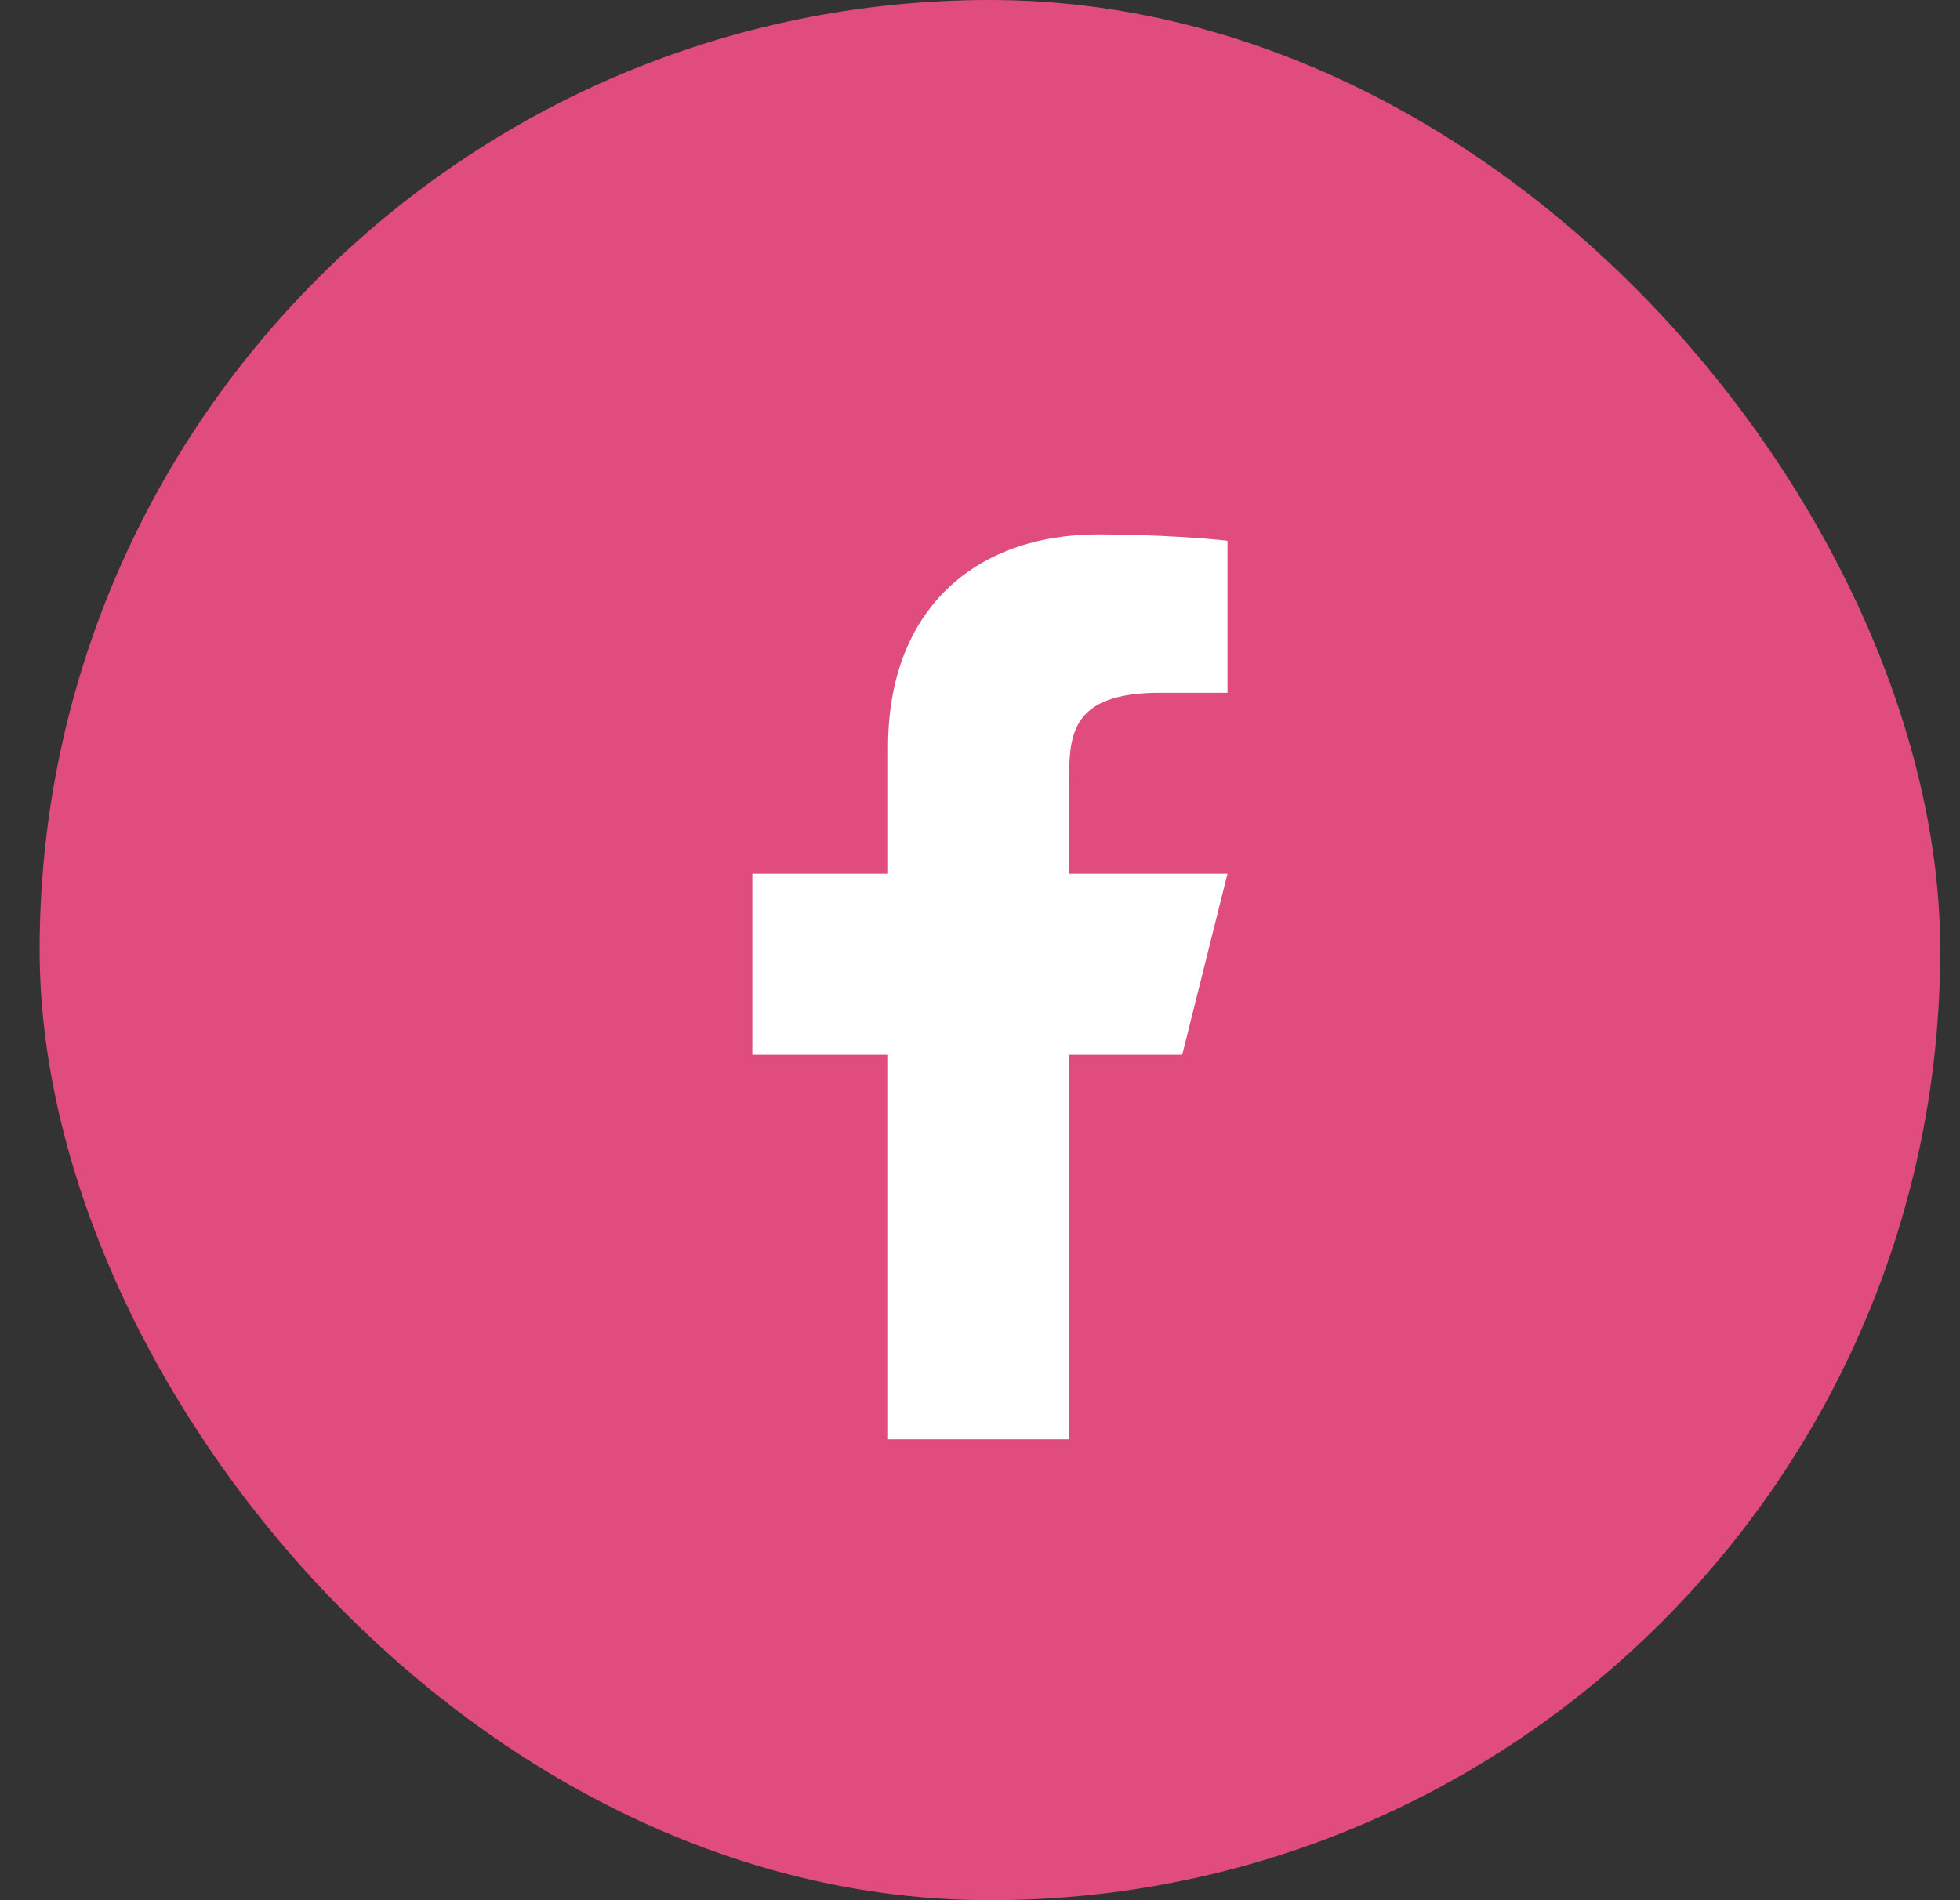
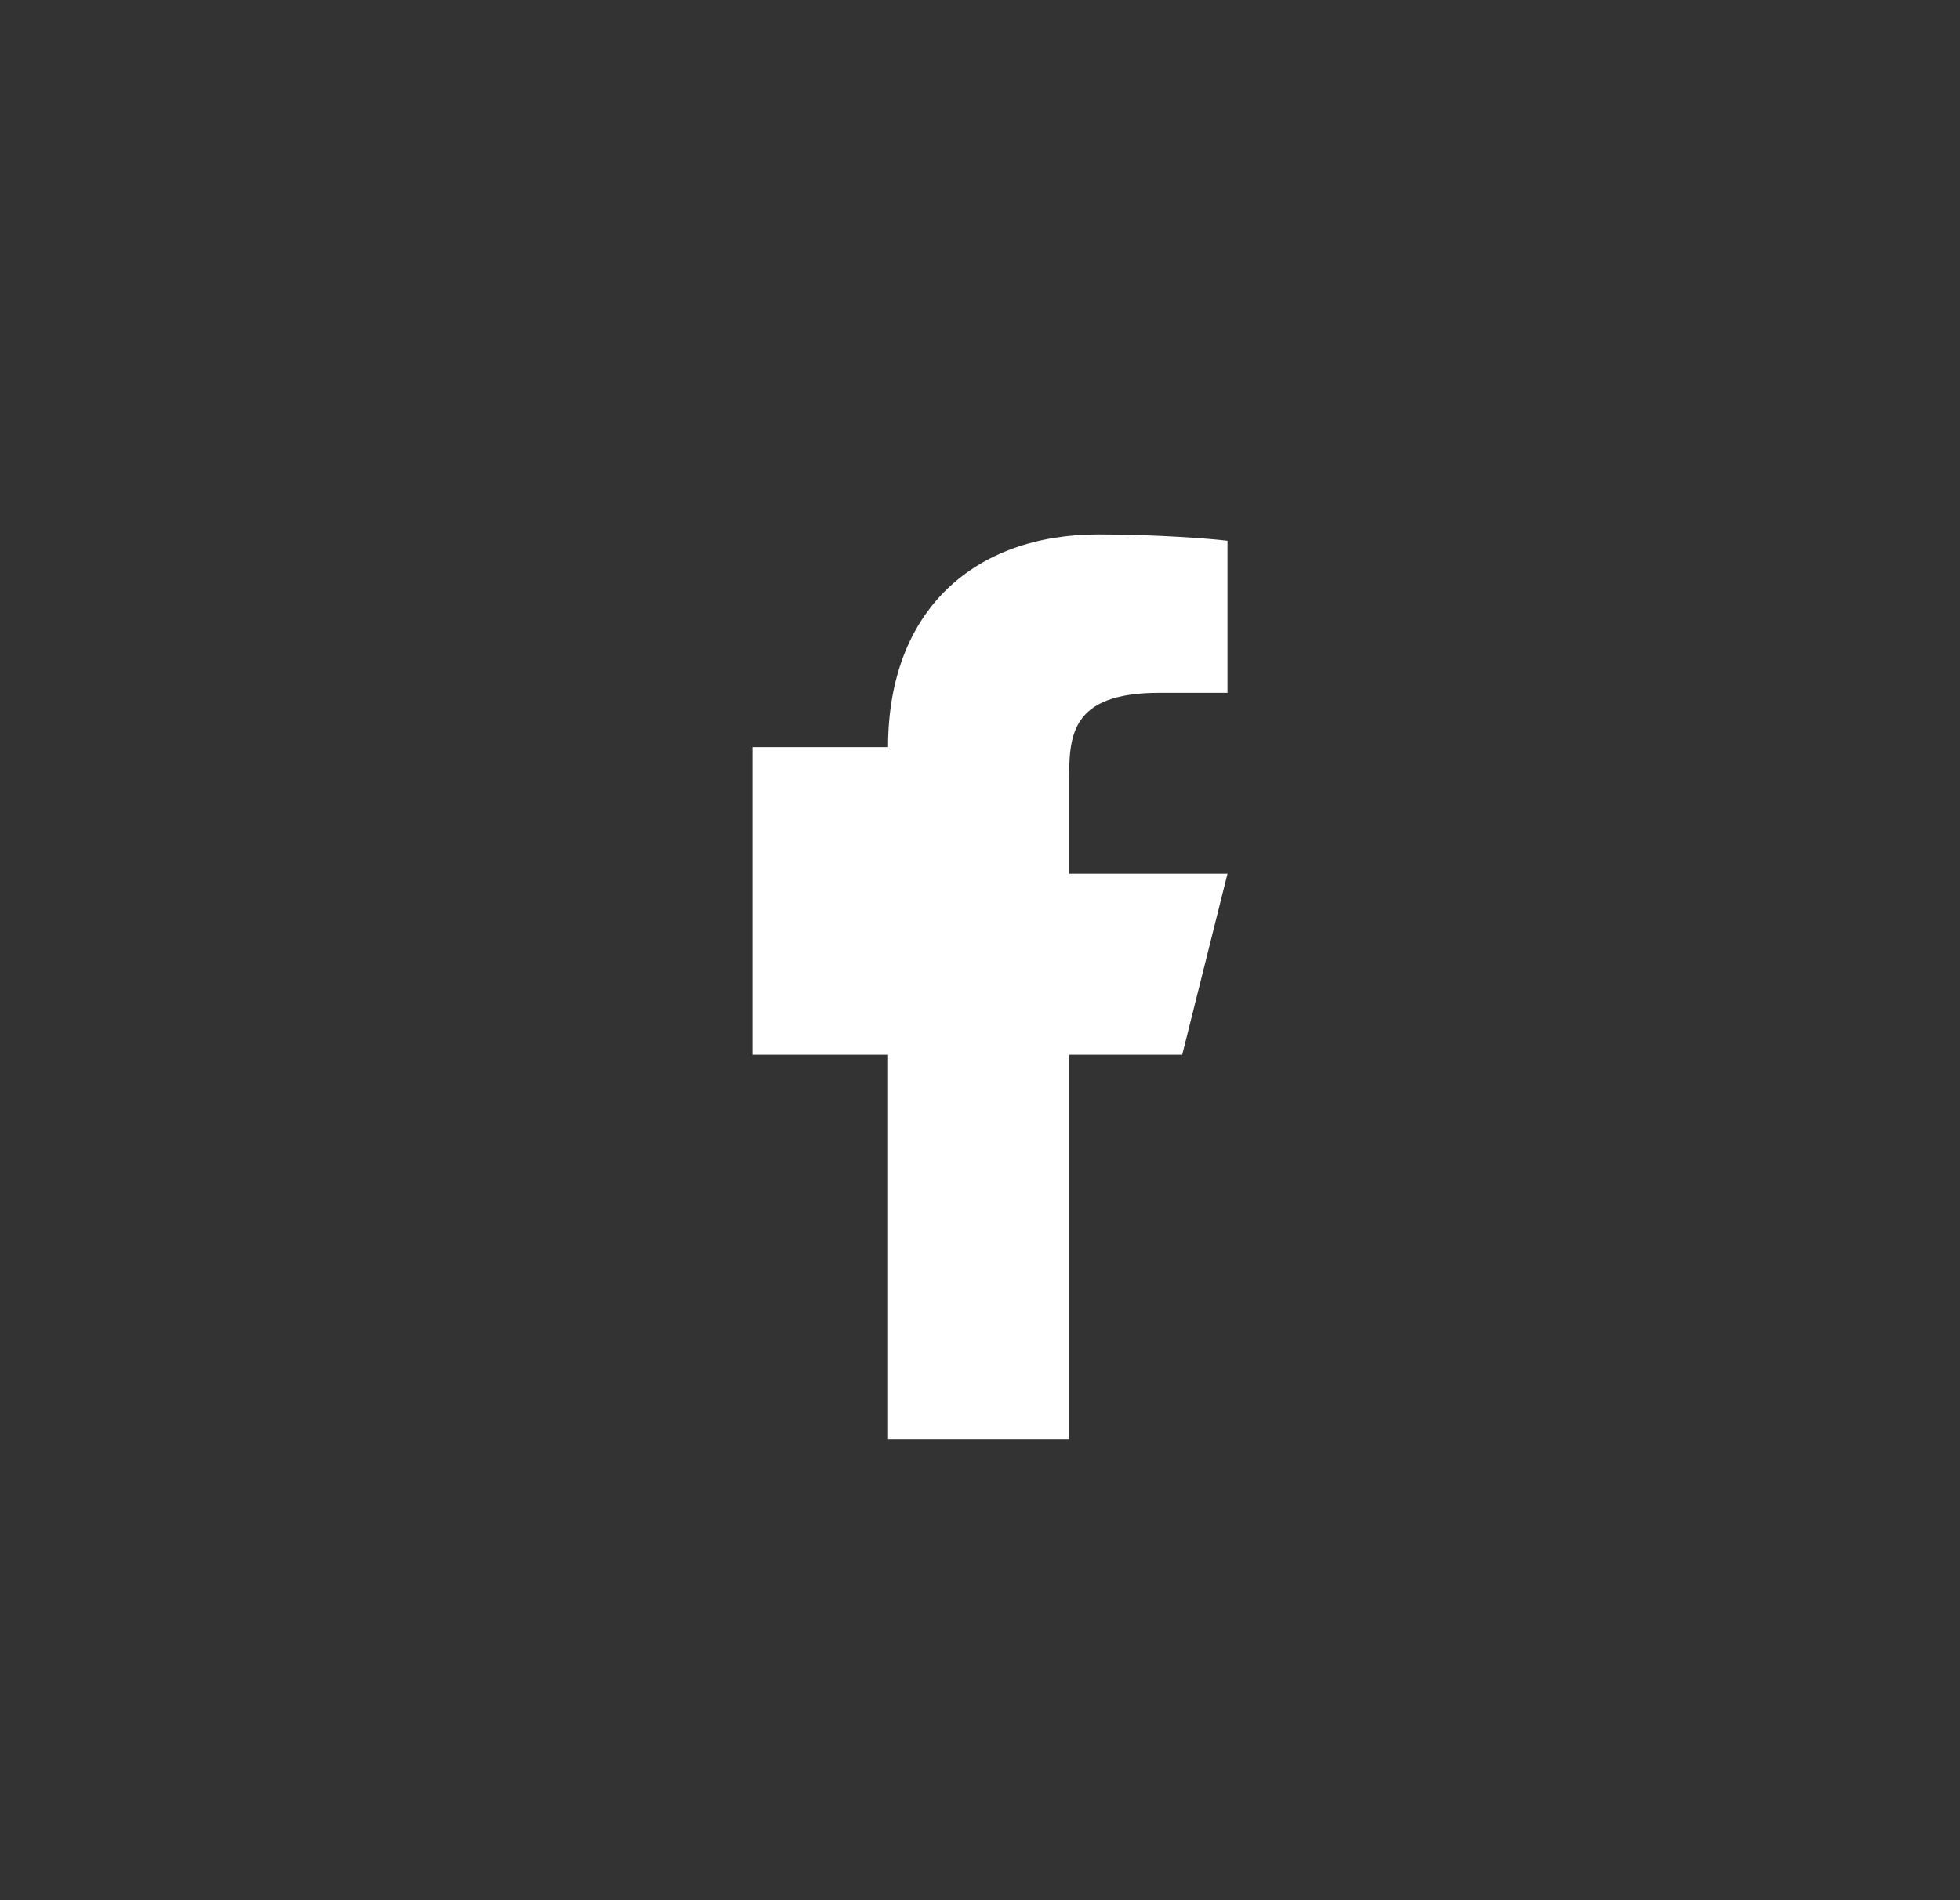
<svg xmlns="http://www.w3.org/2000/svg" width="33" height="32" viewBox="0 0 33 32" fill="none">
  <rect x="0" y="0" width="33" height="32" fill="#333333" stroke="none" />
-   <rect x="0.667" width="32" height="32" rx="16" fill="#DF4C7D" />
-   <path d="M18 17.762H19.905L20.667 14.714H18V13.191C18 12.406 18 11.667 19.524 11.667H20.667V9.107C20.418 9.074 19.48 9 18.49 9C16.421 9 14.952 10.262 14.952 12.581V14.714H12.667V17.762H14.952V24.238H18V17.762Z" fill="white" />
+   <path d="M18 17.762H19.905L20.667 14.714H18V13.191C18 12.406 18 11.667 19.524 11.667H20.667V9.107C20.418 9.074 19.48 9 18.49 9C16.421 9 14.952 10.262 14.952 12.581H12.667V17.762H14.952V24.238H18V17.762Z" fill="white" />
</svg>